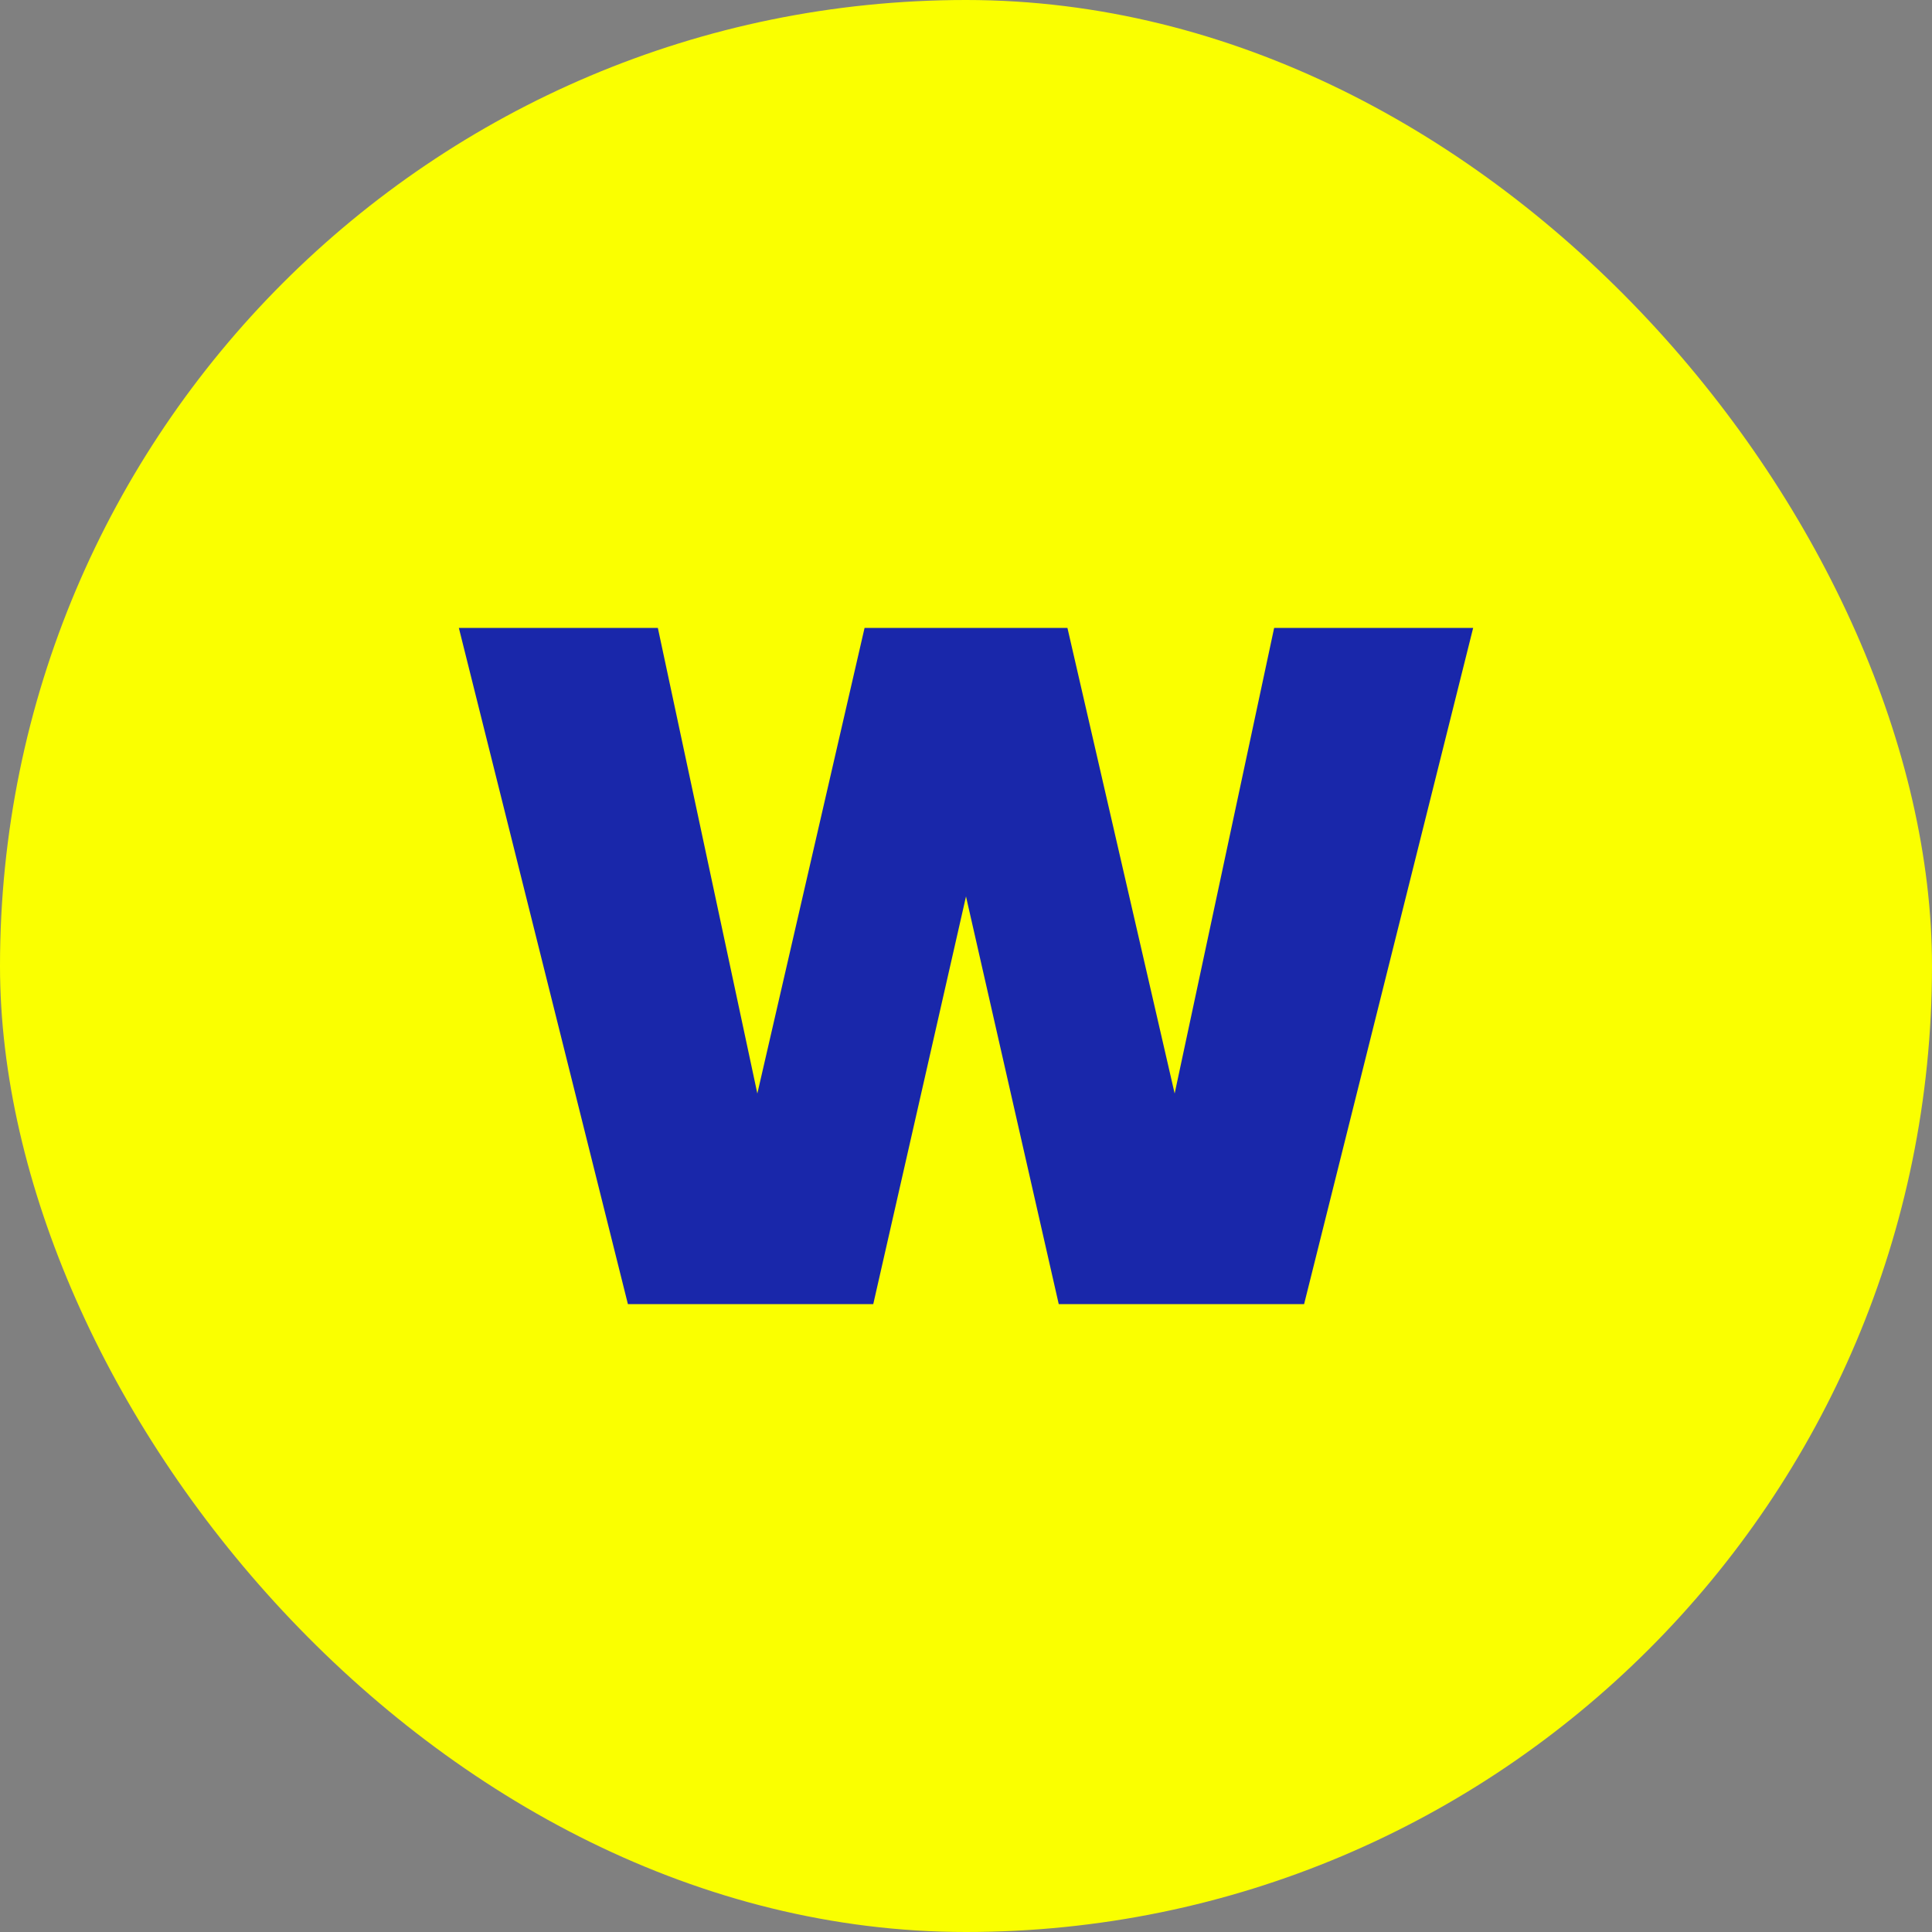
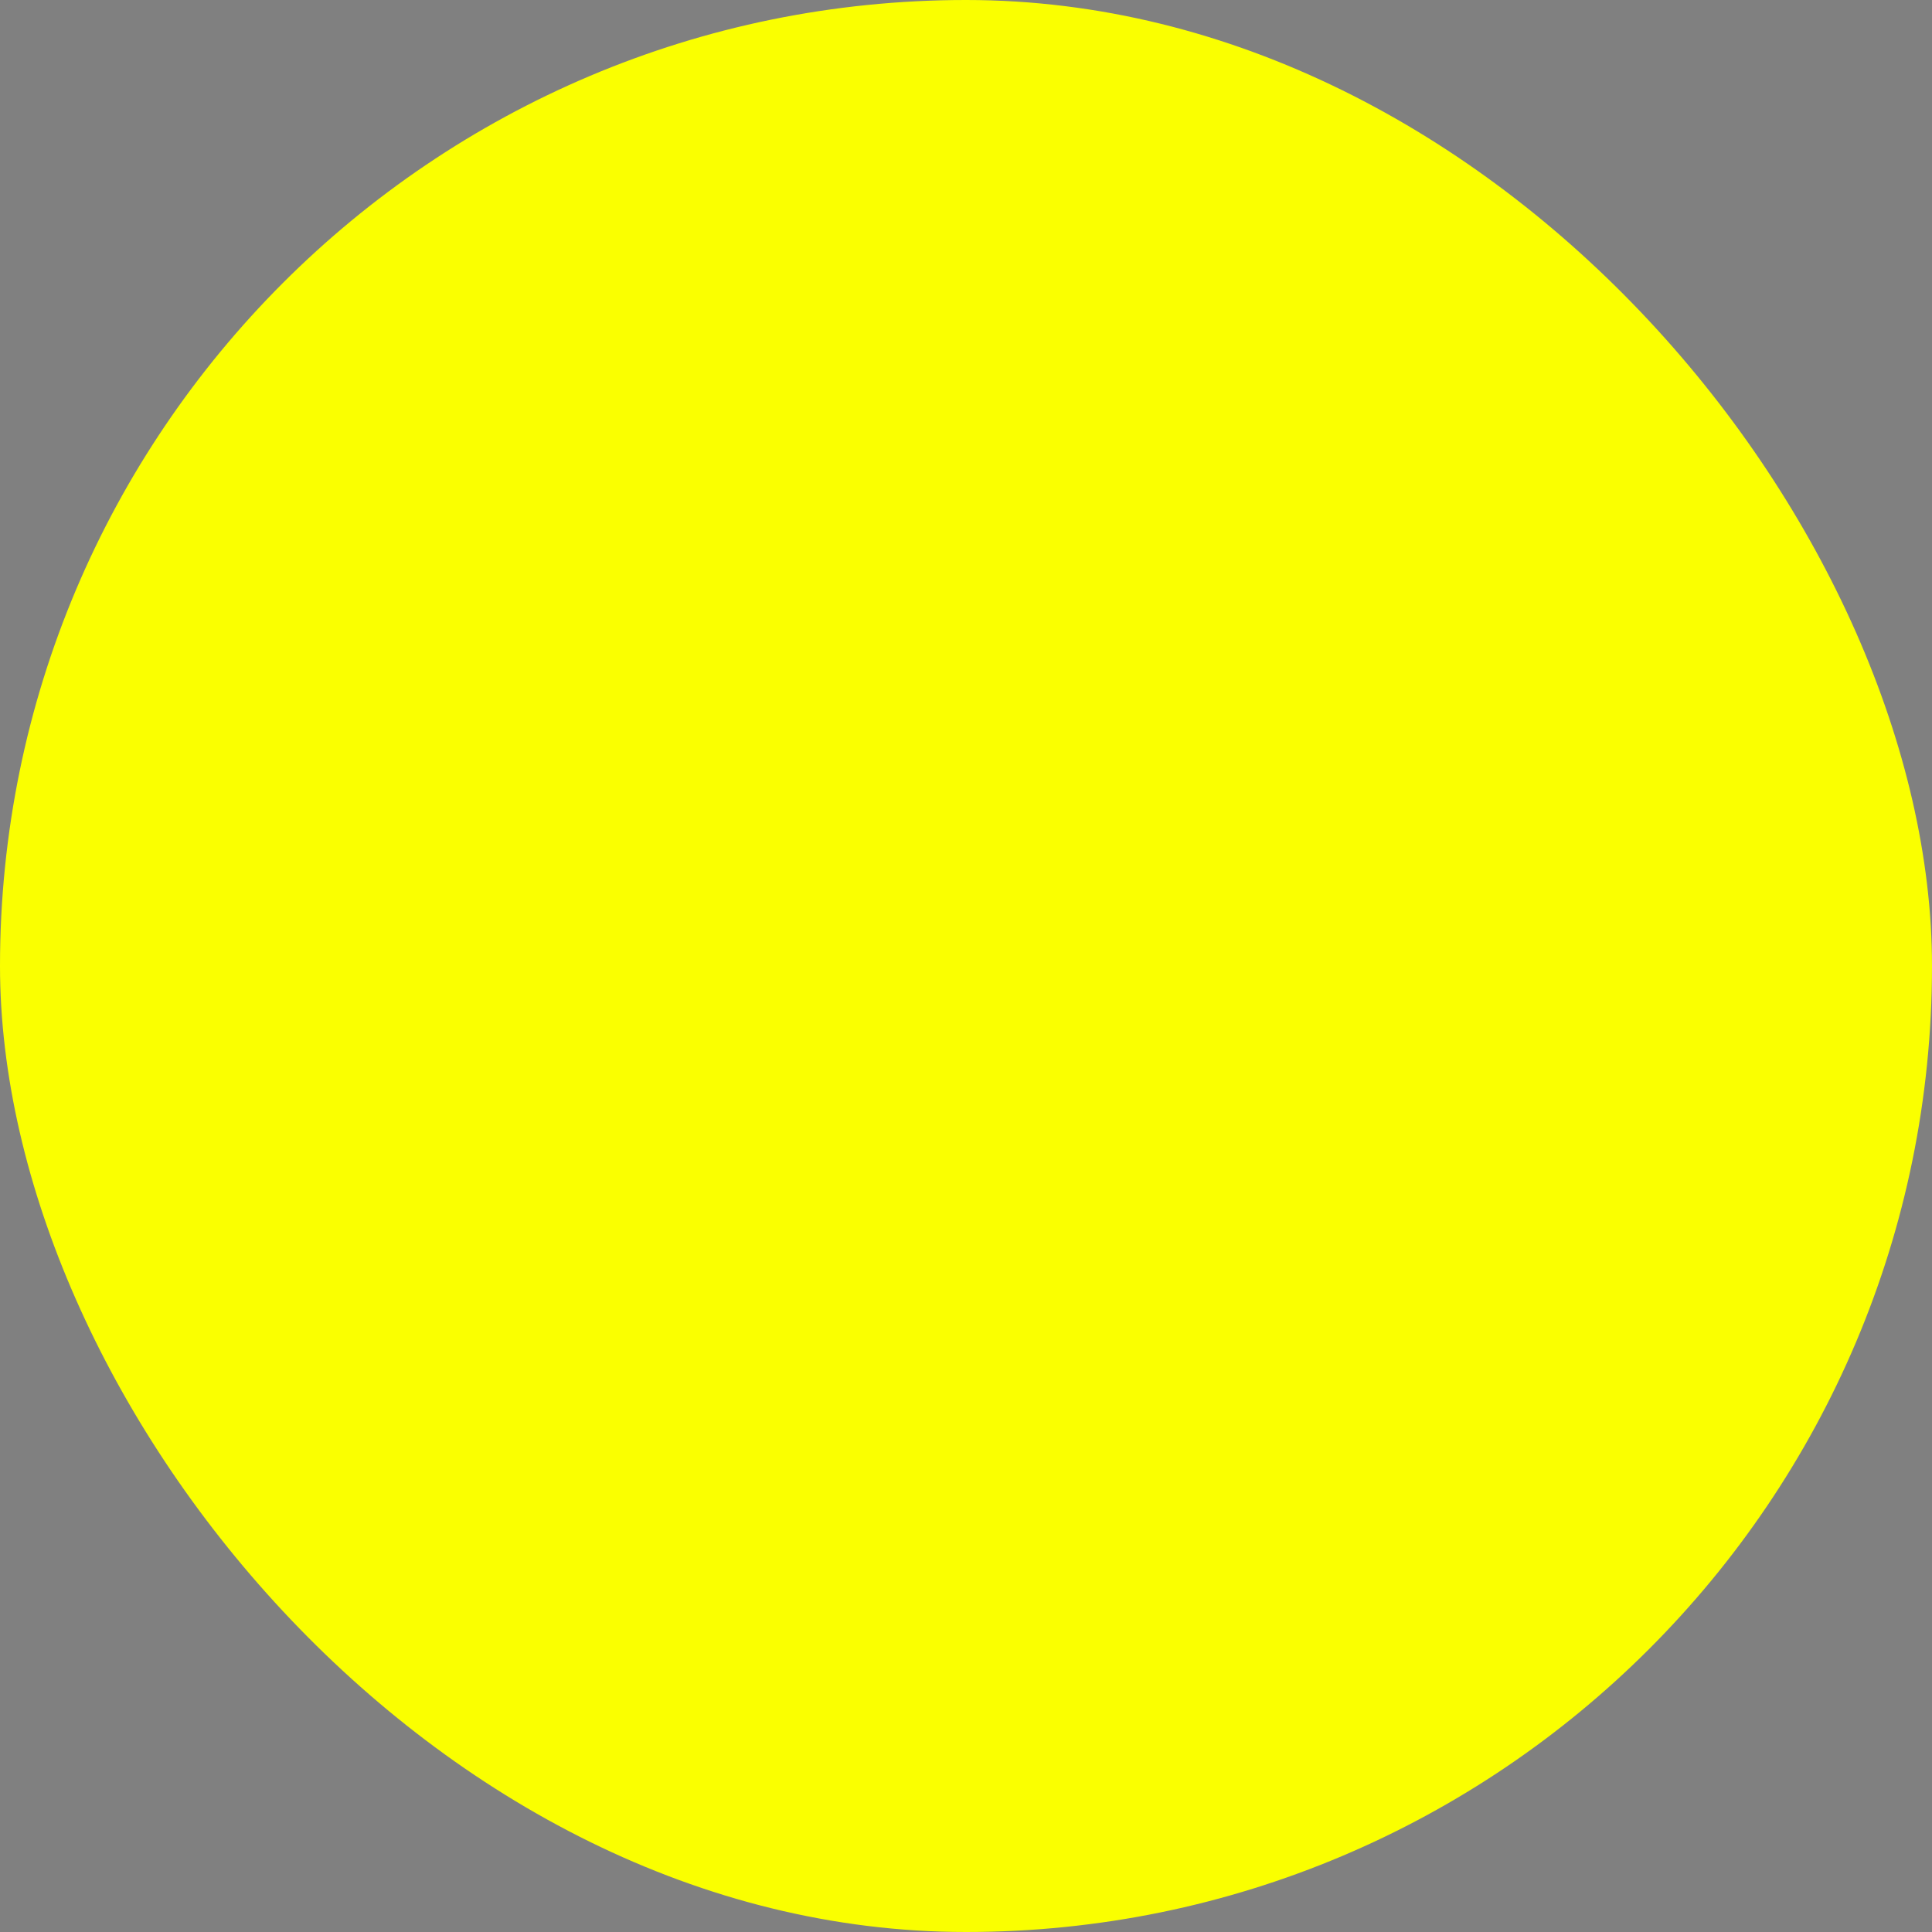
<svg xmlns="http://www.w3.org/2000/svg" width="32" height="32" viewBox="0 0 32 32" fill="none">
  <rect x="0" y="0" width="32" height="32" fill="#808080" stroke="none" />
  <rect width="32" height="32" rx="16" fill="#FAFF00" />
-   <path d="M10.4 21.6L7.6 10.4H10.896L12.544 18.112L14.32 10.4H17.68L19.456 18.112L21.104 10.4H24.4L21.6 21.6H17.536L16 14.848L14.464 21.6H10.4Z" fill="#1927AA" />
</svg>